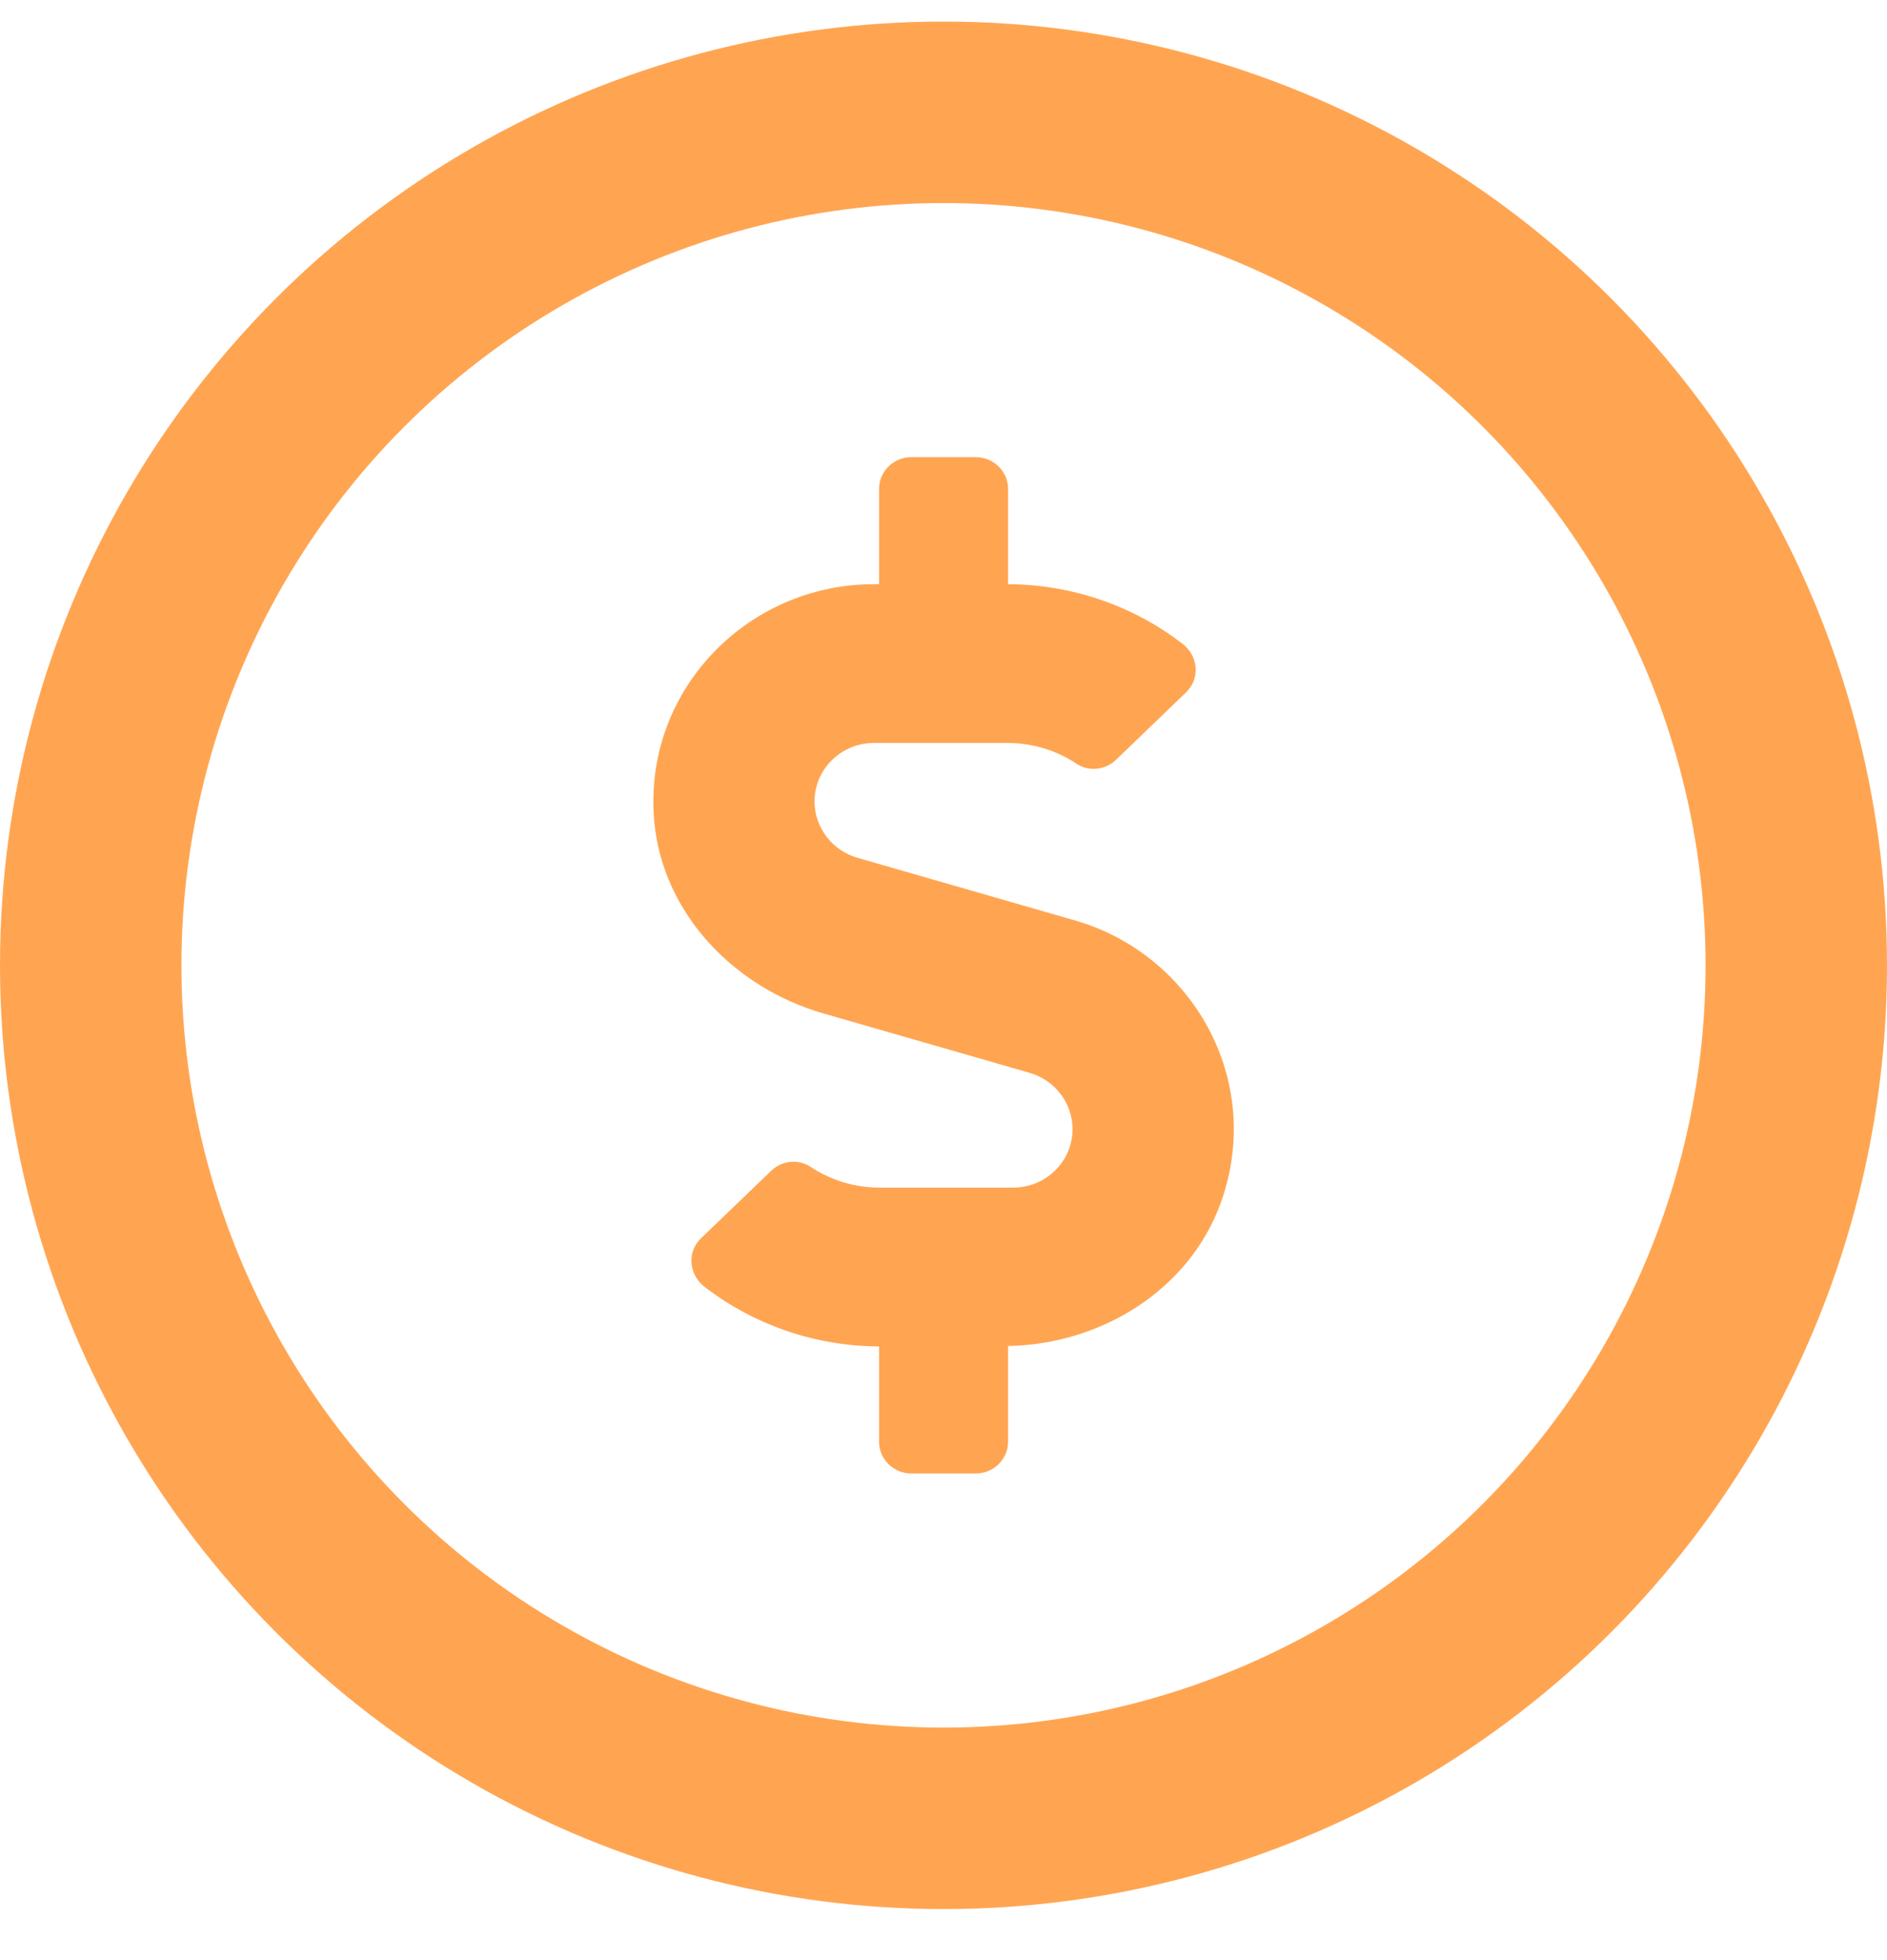
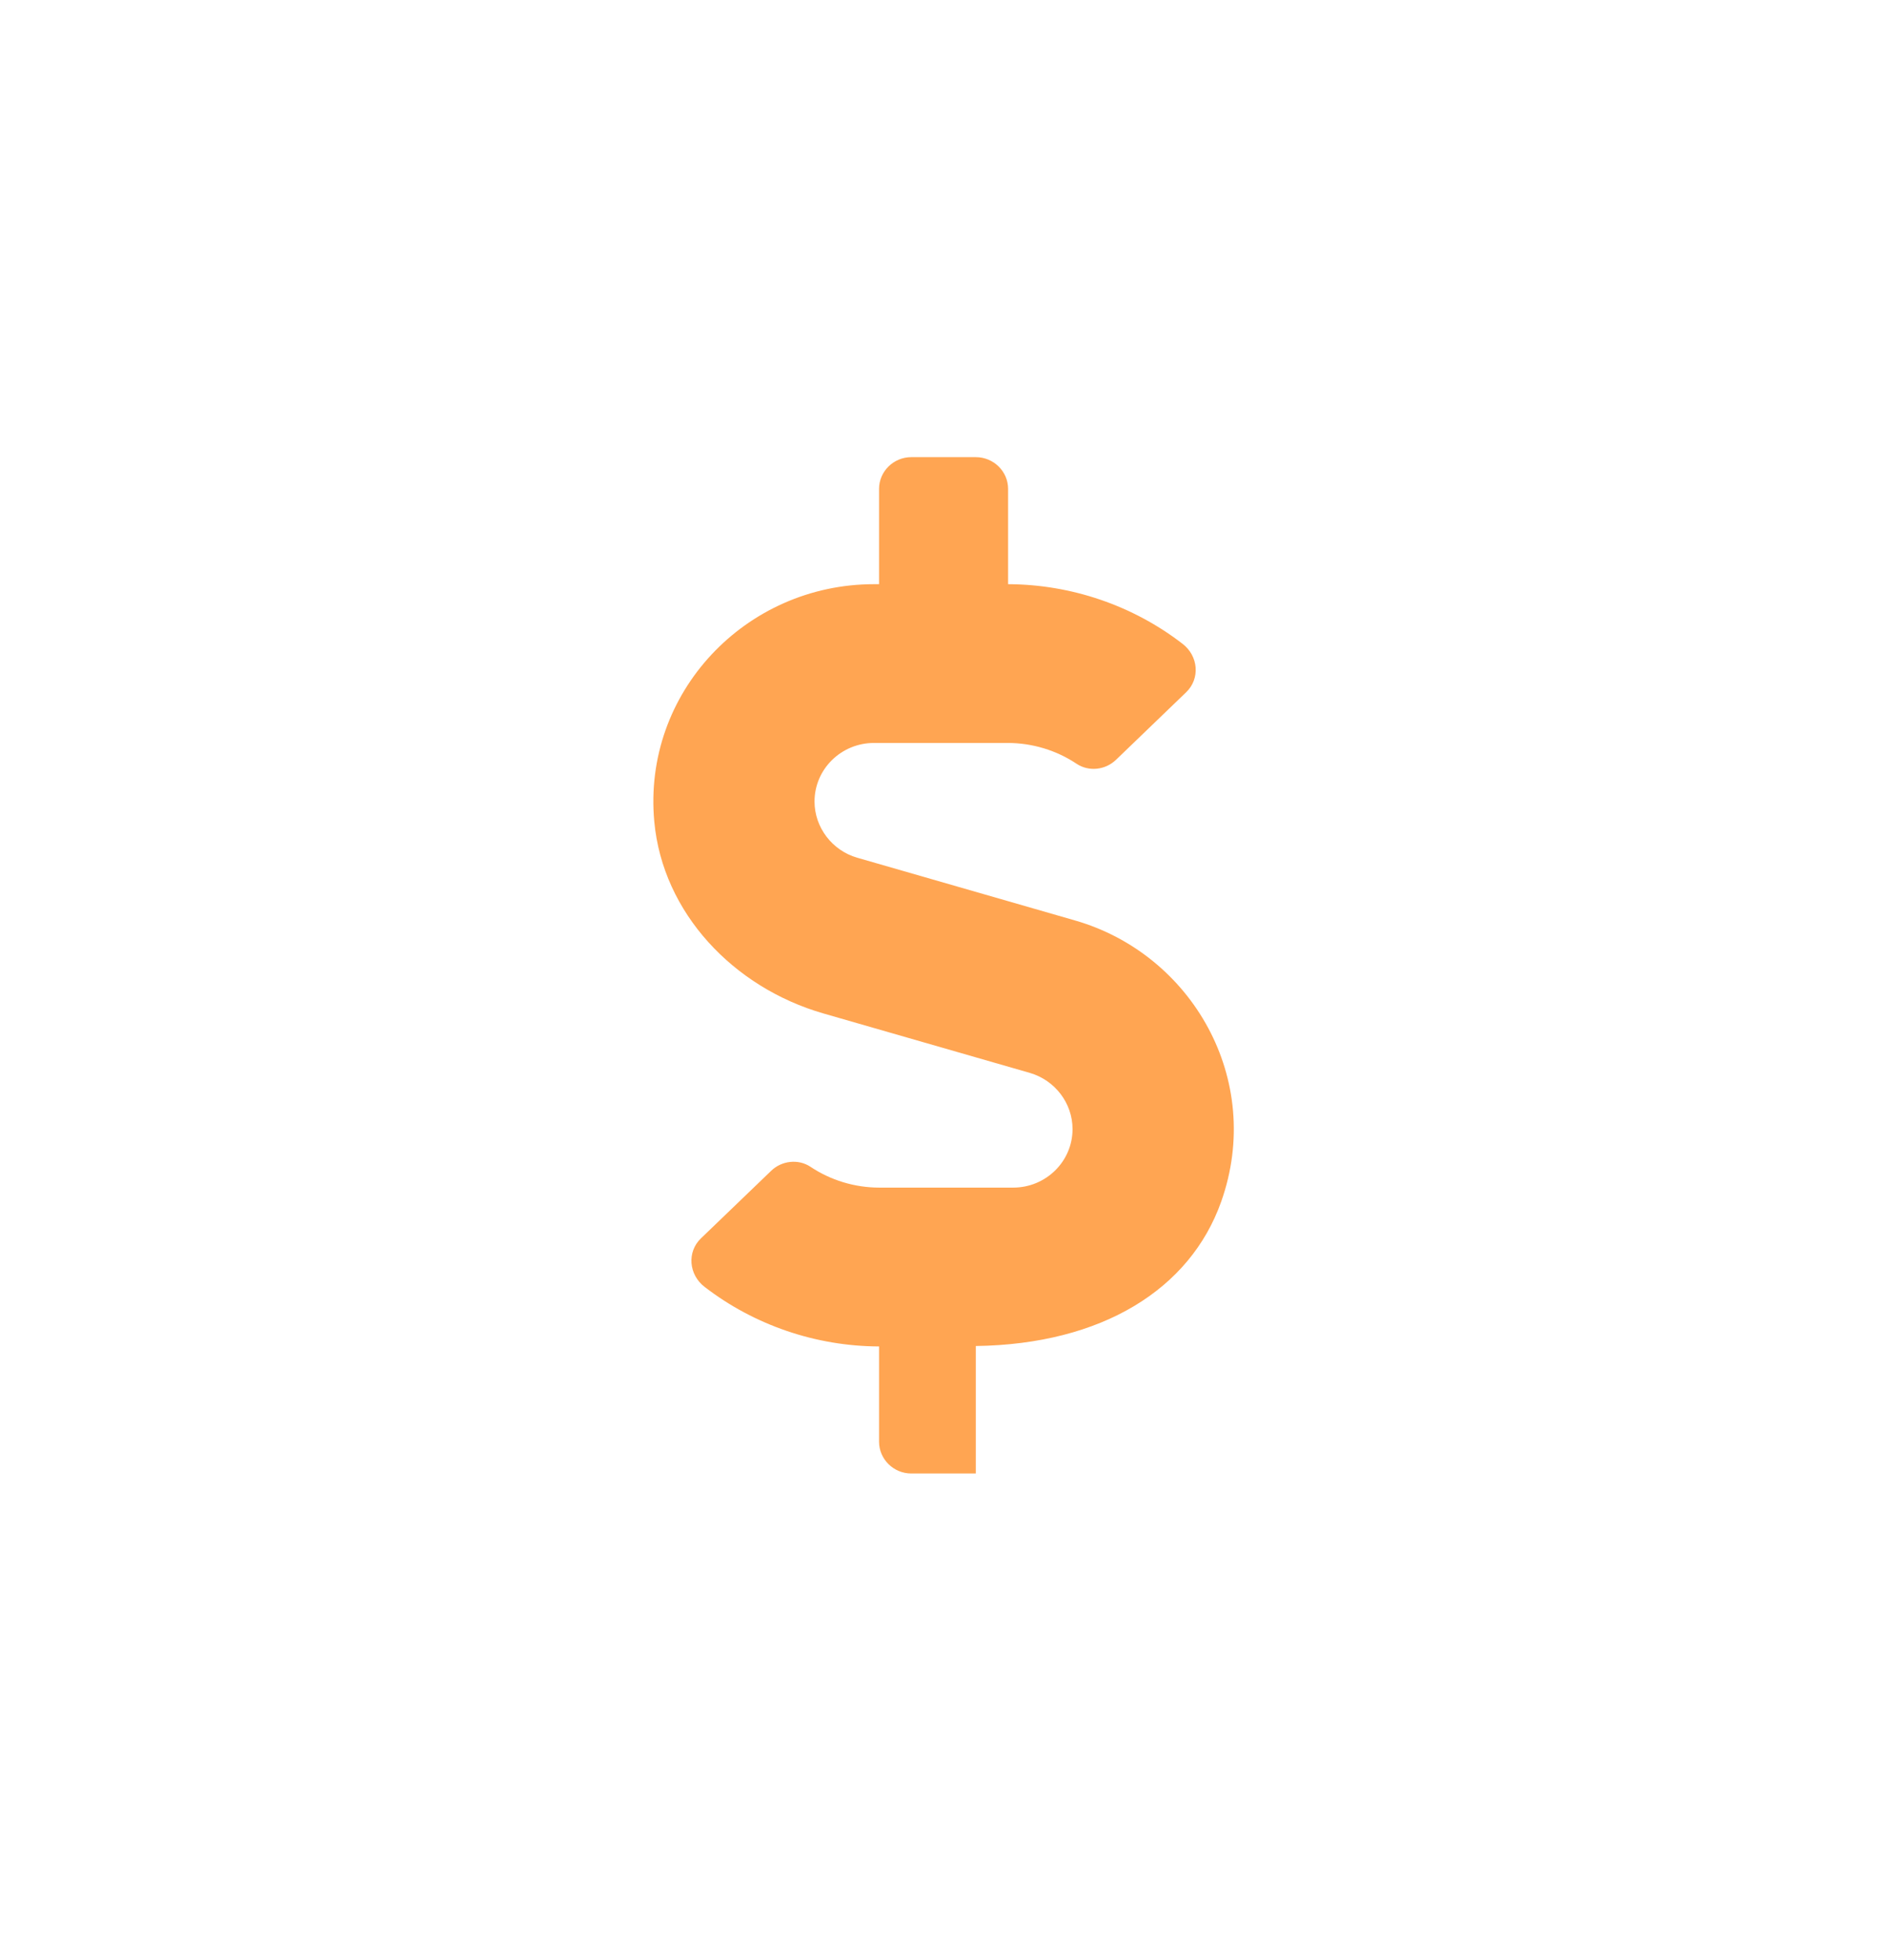
<svg xmlns="http://www.w3.org/2000/svg" width="26" height="27" viewBox="0 0 26 27" fill="none">
-   <circle cx="13" cy="13.297" r="11.75" stroke="#FFA552" stroke-width="2.5" />
  <g clip-path="url(#clip0_1845_671)">
-     <path d="M14.812 12.679L11.812 11.815C11.465 11.716 11.223 11.396 11.223 11.041C11.223 10.595 11.59 10.234 12.042 10.234H13.884C14.223 10.234 14.556 10.335 14.834 10.521C15.004 10.634 15.231 10.606 15.376 10.467L16.342 9.537C16.54 9.348 16.512 9.034 16.292 8.867C15.612 8.342 14.762 8.05 13.89 8.047V6.734C13.89 6.494 13.69 6.297 13.445 6.297H12.556C12.312 6.297 12.112 6.494 12.112 6.734V8.047H12.042C10.273 8.047 8.851 9.543 9.015 11.317C9.131 12.578 10.109 13.603 11.342 13.959L14.19 14.779C14.537 14.88 14.778 15.197 14.778 15.553C14.778 15.998 14.412 16.359 13.959 16.359H12.117C11.778 16.359 11.445 16.258 11.167 16.072C10.998 15.96 10.77 15.988 10.626 16.127L9.659 17.057C9.462 17.245 9.49 17.56 9.709 17.727C10.39 18.252 11.24 18.544 12.112 18.547V19.859C12.112 20.1 12.312 20.297 12.556 20.297H13.445C13.69 20.297 13.89 20.1 13.89 19.859V18.541C15.184 18.517 16.398 17.759 16.826 16.553C17.423 14.869 16.42 13.141 14.812 12.679Z" fill="#FFA552" />
+     <path d="M14.812 12.679L11.812 11.815C11.465 11.716 11.223 11.396 11.223 11.041C11.223 10.595 11.59 10.234 12.042 10.234H13.884C14.223 10.234 14.556 10.335 14.834 10.521C15.004 10.634 15.231 10.606 15.376 10.467L16.342 9.537C16.54 9.348 16.512 9.034 16.292 8.867C15.612 8.342 14.762 8.05 13.89 8.047V6.734C13.89 6.494 13.69 6.297 13.445 6.297H12.556C12.312 6.297 12.112 6.494 12.112 6.734V8.047H12.042C10.273 8.047 8.851 9.543 9.015 11.317C9.131 12.578 10.109 13.603 11.342 13.959L14.19 14.779C14.537 14.88 14.778 15.197 14.778 15.553C14.778 15.998 14.412 16.359 13.959 16.359H12.117C11.778 16.359 11.445 16.258 11.167 16.072C10.998 15.96 10.77 15.988 10.626 16.127L9.659 17.057C9.462 17.245 9.49 17.56 9.709 17.727C10.39 18.252 11.24 18.544 12.112 18.547V19.859C12.112 20.1 12.312 20.297 12.556 20.297H13.445V18.541C15.184 18.517 16.398 17.759 16.826 16.553C17.423 14.869 16.42 13.141 14.812 12.679Z" fill="#FFA552" />
  </g>
  <defs>
    <clipPath id="clip0_1845_671">
      <rect width="8" height="14" fill="white" transform="translate(9 6.297)" />
    </clipPath>
  </defs>
</svg>